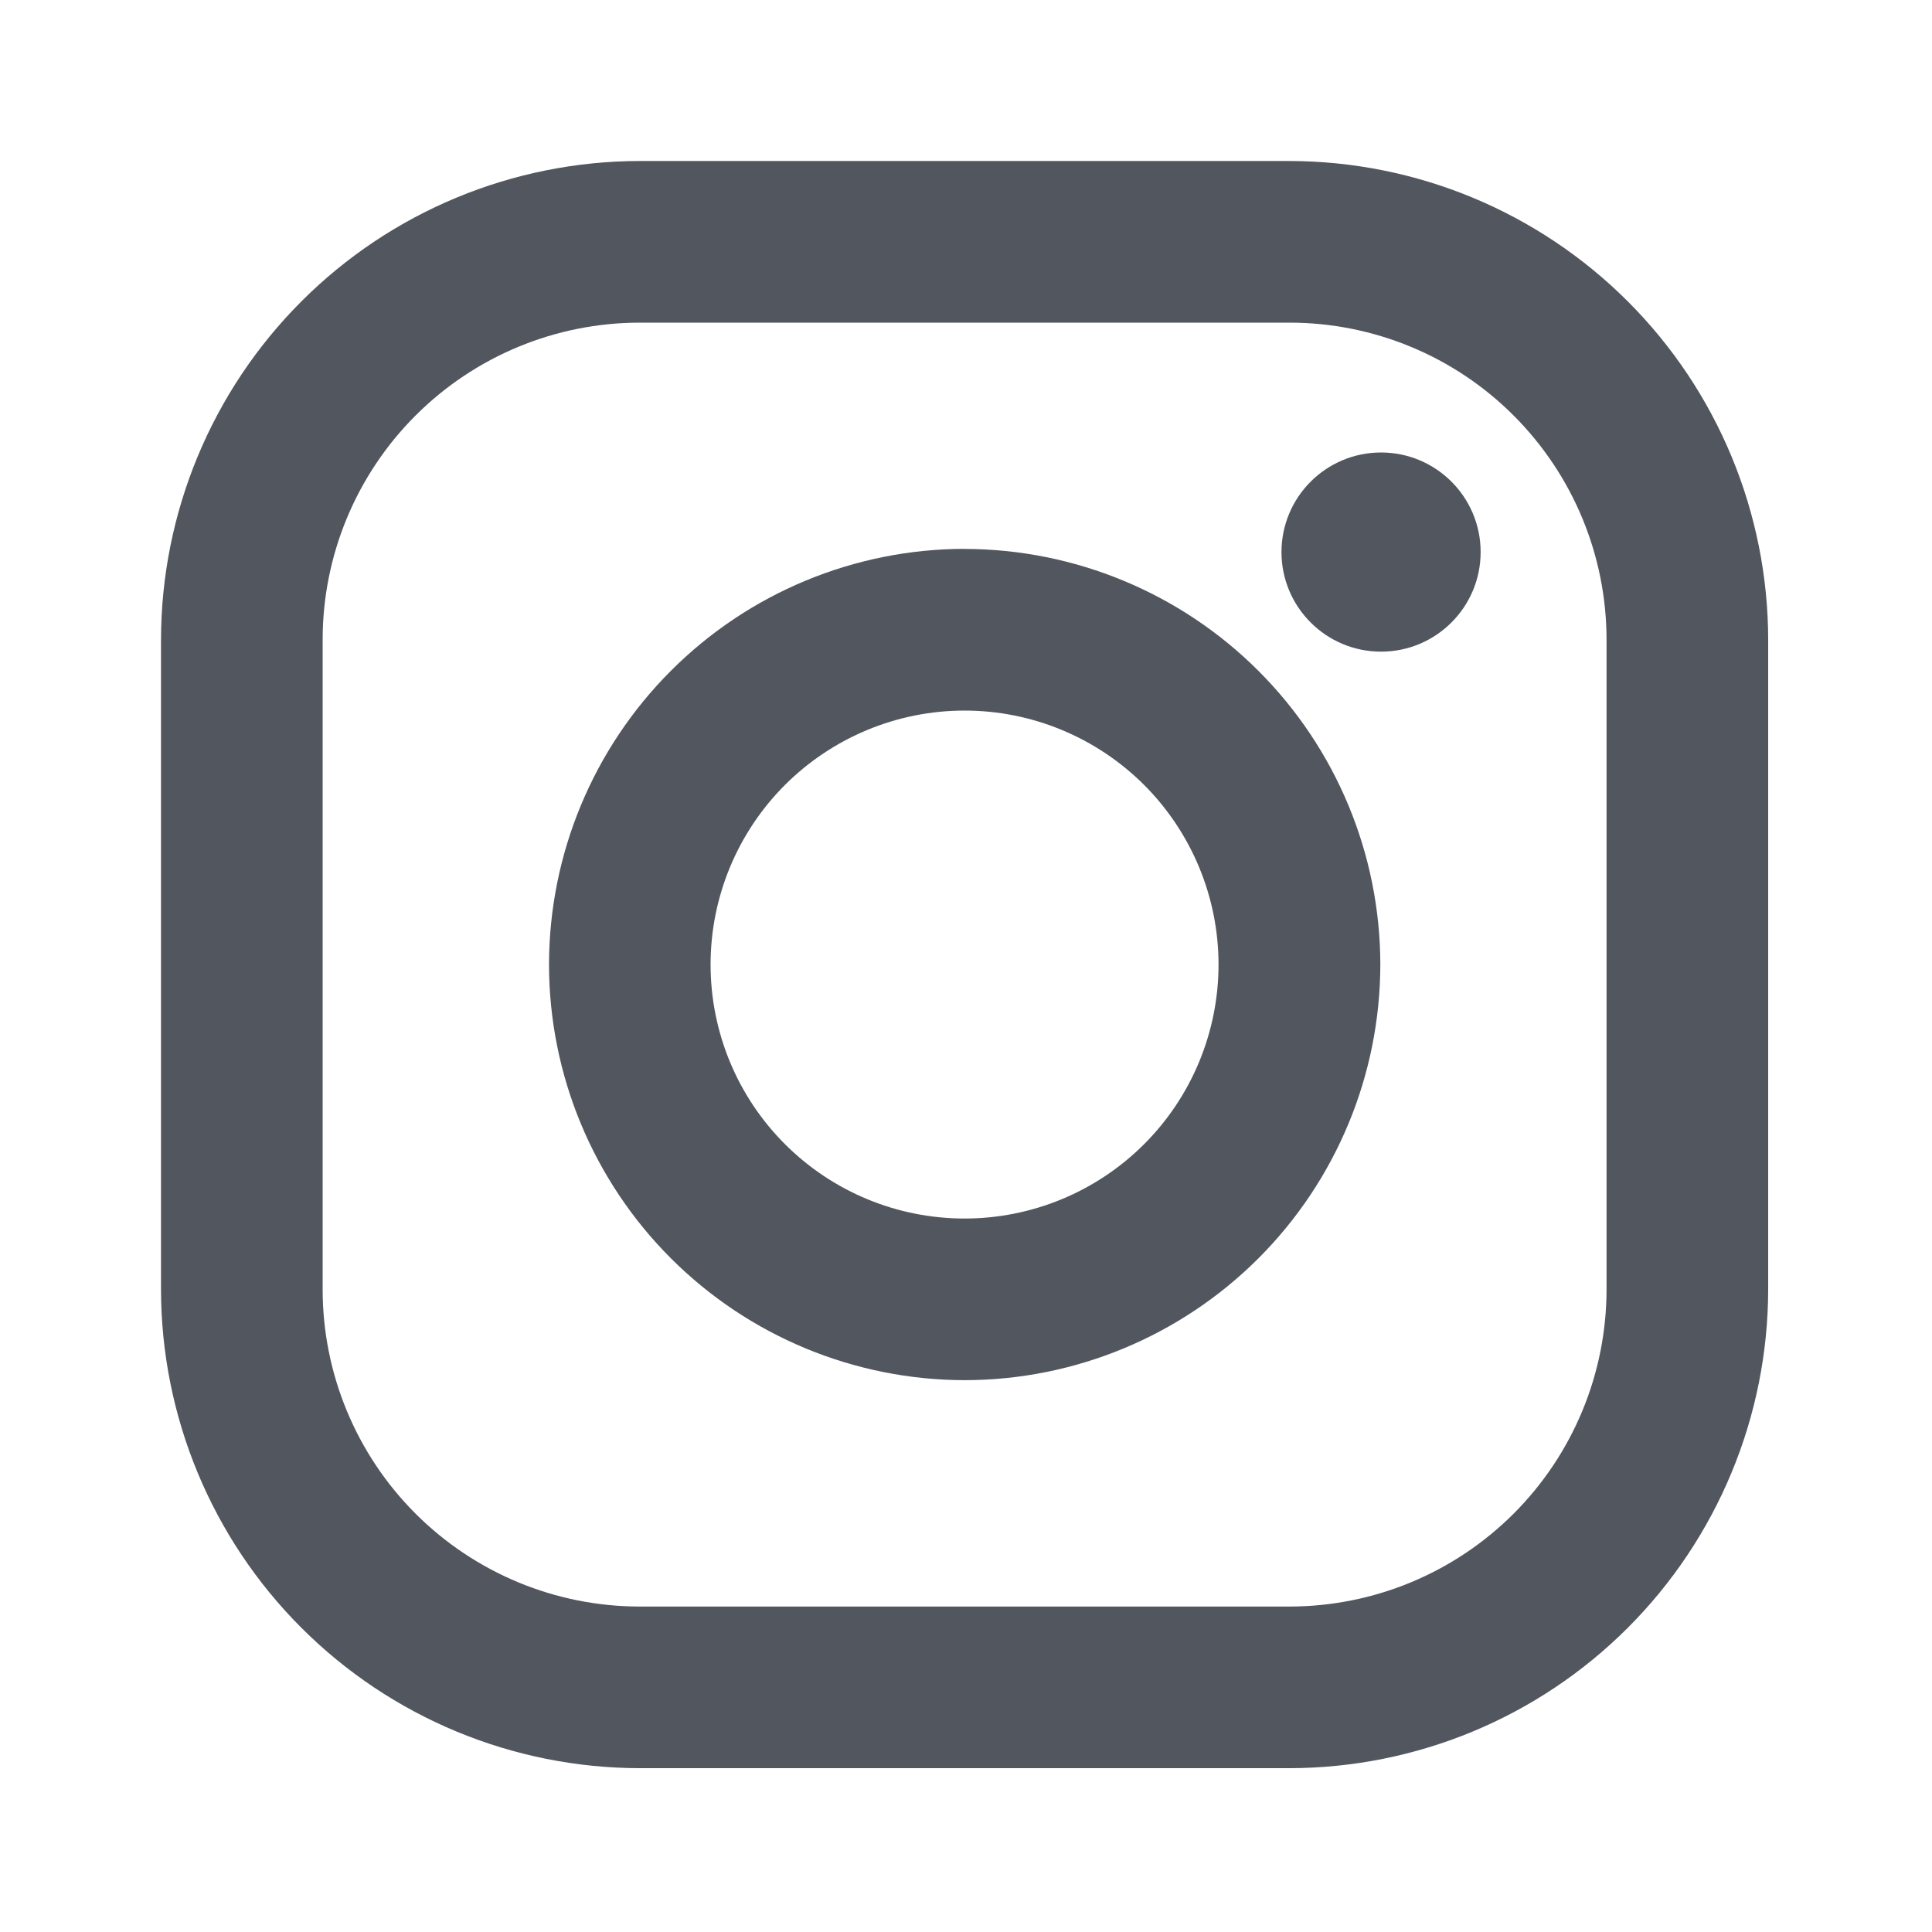
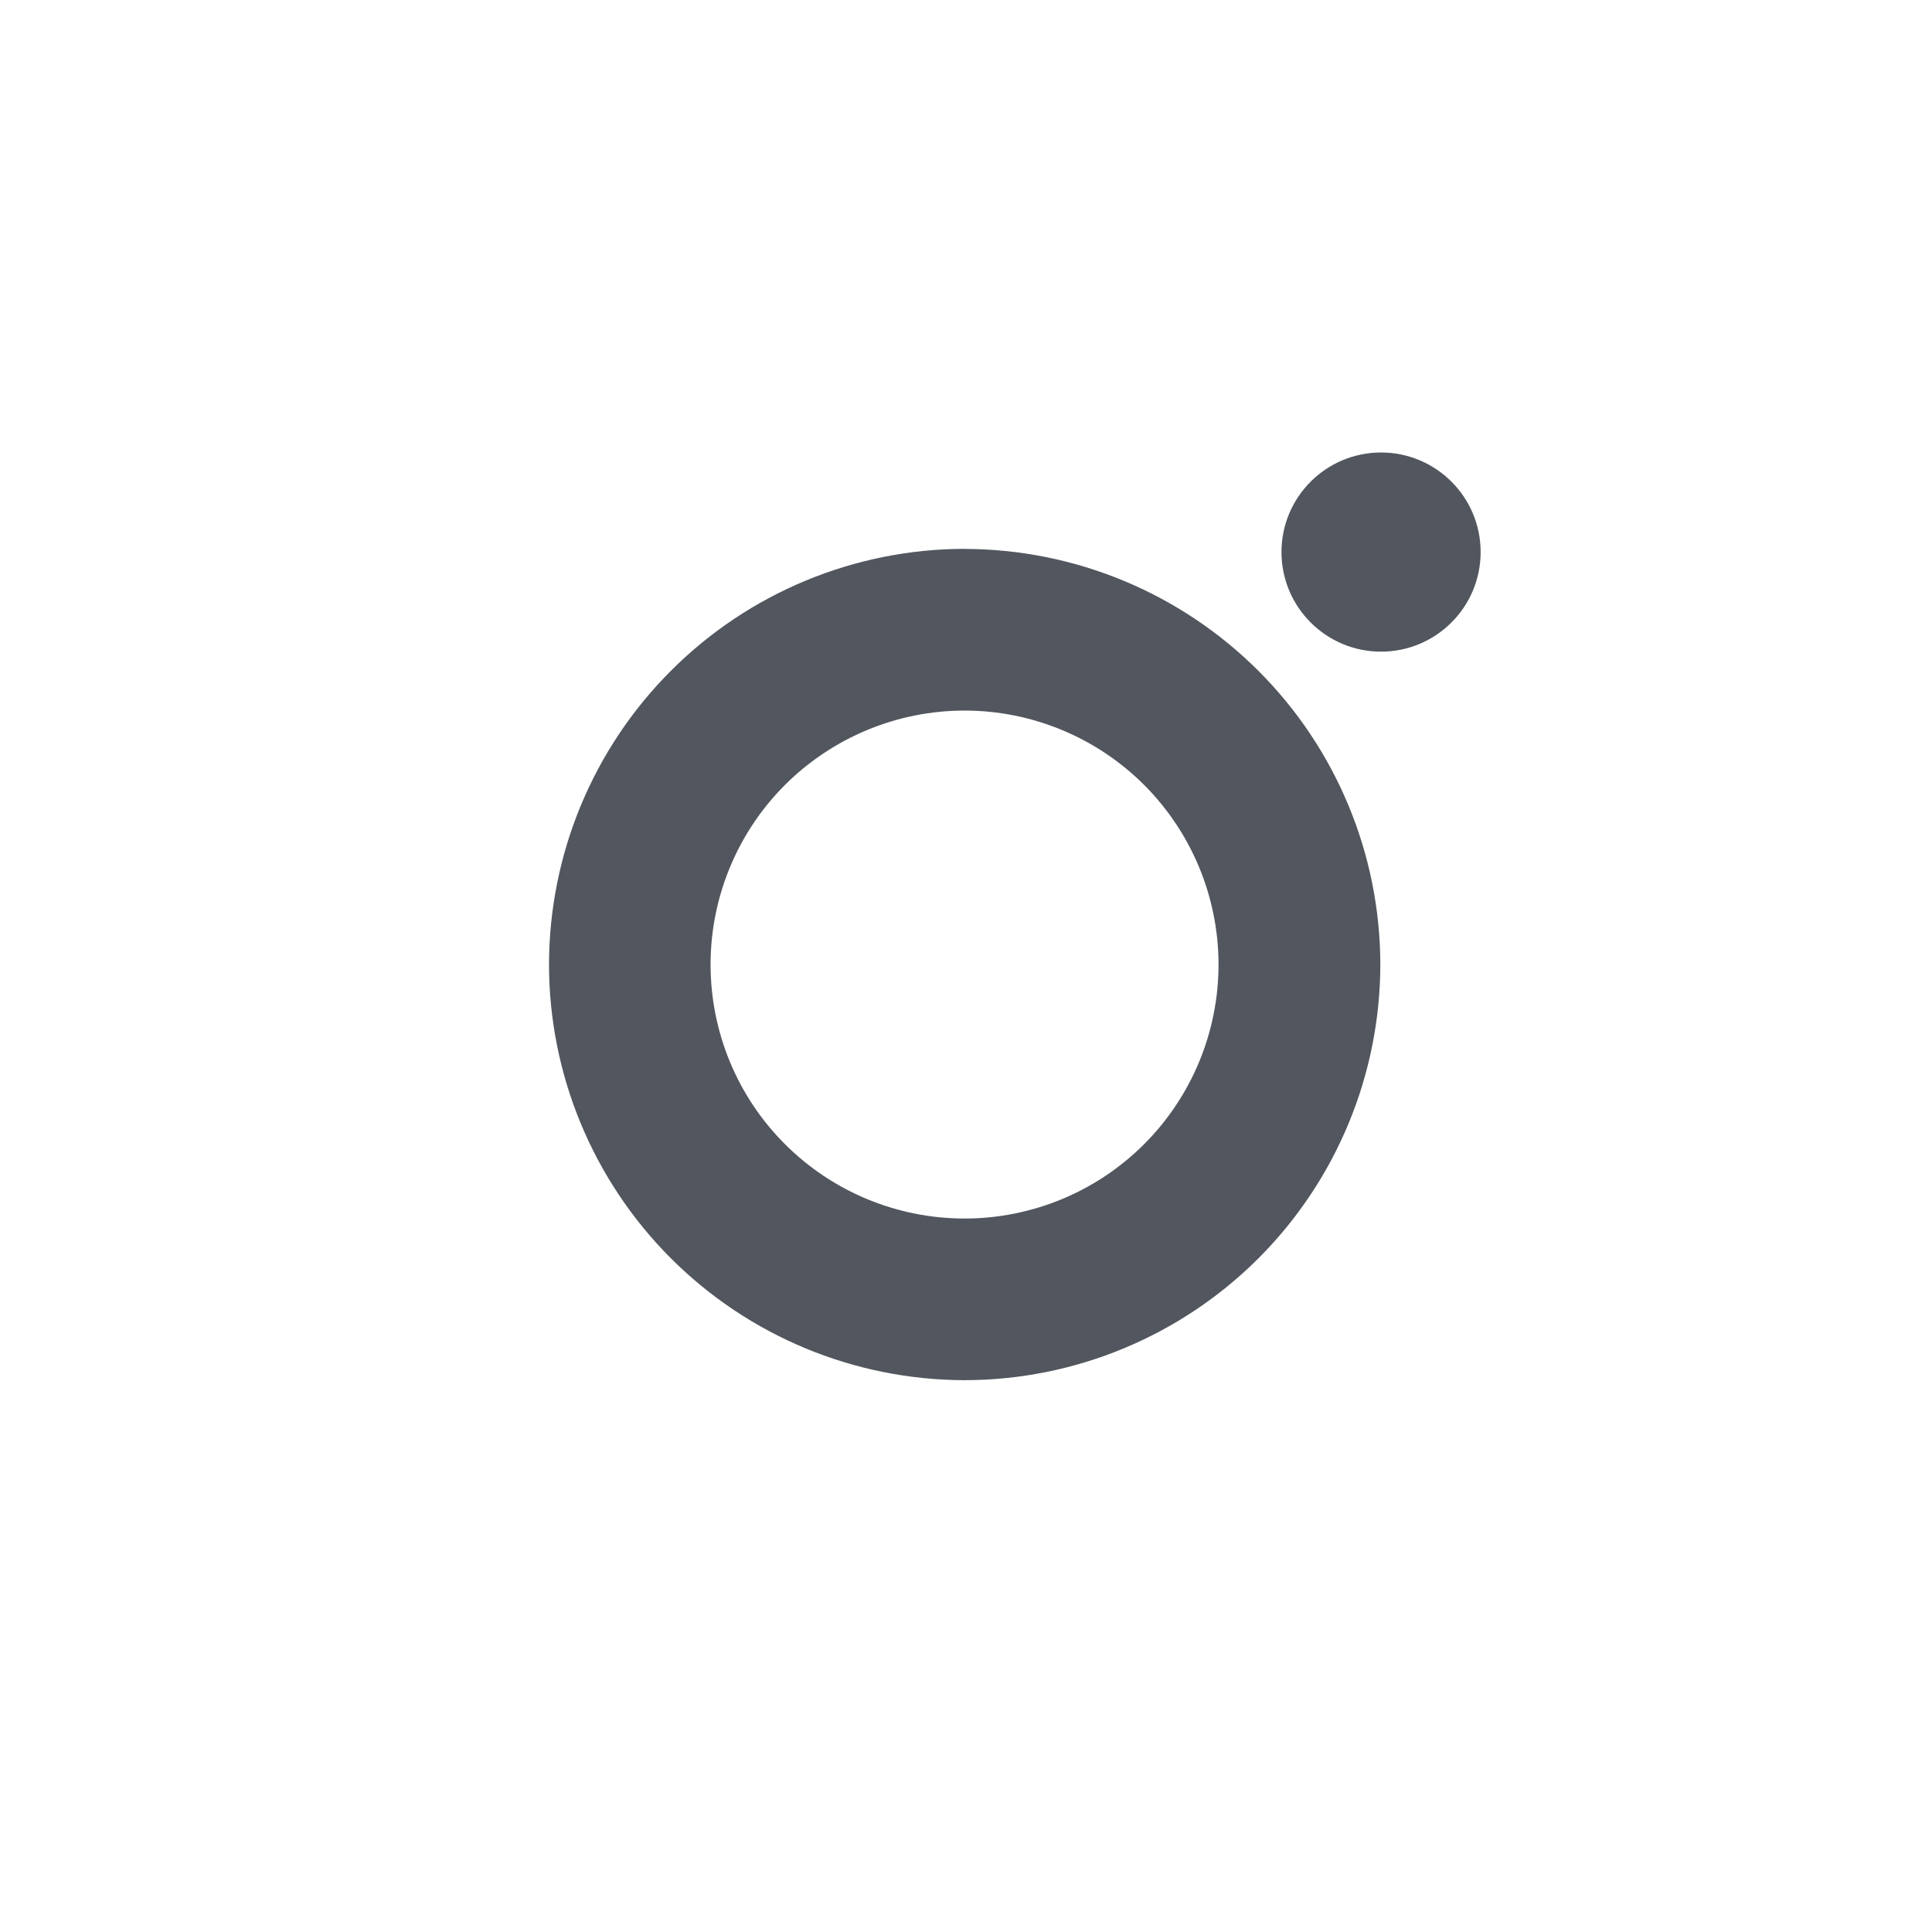
<svg xmlns="http://www.w3.org/2000/svg" width="24" height="24" viewBox="0 0 24 24" fill="none">
  <g id="icon / jam-icons / outline &amp; logos / instagram">
-     <path id="Vector" d="M16.017 2H7.947C6.37 2.002 4.858 2.629 3.744 3.744C2.629 4.859 2.002 6.371 2 7.948L2 16.018C2.002 17.595 2.629 19.107 3.744 20.221C4.859 21.336 6.371 21.963 7.948 21.965H16.018C17.595 21.963 19.107 21.336 20.221 20.221C21.336 19.106 21.963 17.594 21.965 16.017V7.947C21.963 6.37 21.336 4.858 20.221 3.744C19.106 2.629 17.594 2.002 16.017 2V2ZM19.957 16.017C19.957 16.534 19.855 17.047 19.657 17.525C19.459 18.003 19.169 18.437 18.803 18.803C18.437 19.169 18.003 19.459 17.525 19.657C17.047 19.855 16.534 19.957 16.017 19.957H7.947C6.902 19.957 5.9 19.541 5.162 18.803C4.423 18.064 4.008 17.062 4.008 16.017V7.947C4.008 6.902 4.423 5.9 5.162 5.162C5.901 4.423 6.903 4.008 7.948 4.008H16.018C17.063 4.008 18.065 4.423 18.803 5.162C19.542 5.901 19.957 6.903 19.957 7.948V16.018V16.017Z" fill="#52565E" />
    <path id="Vector_2" d="M11.982 6.818C10.613 6.82 9.301 7.365 8.334 8.333C7.366 9.301 6.822 10.613 6.82 11.981C6.821 13.35 7.366 14.663 8.334 15.631C9.302 16.599 10.614 17.143 11.983 17.145C13.352 17.144 14.665 16.599 15.633 15.631C16.601 14.663 17.145 13.351 17.147 11.981C17.145 10.612 16.6 9.3 15.632 8.333C14.663 7.365 13.351 6.821 11.982 6.819V6.818ZM11.982 15.137C11.145 15.137 10.343 14.805 9.751 14.213C9.159 13.622 8.827 12.819 8.827 11.982C8.827 11.146 9.159 10.343 9.751 9.751C10.343 9.16 11.145 8.827 11.982 8.827C12.819 8.827 13.621 9.16 14.213 9.751C14.804 10.343 15.137 11.146 15.137 11.982C15.137 12.819 14.804 13.622 14.213 14.213C13.621 14.805 12.819 15.137 11.982 15.137Z" fill="#52565E" />
    <path id="Vector_3" d="M17.156 8.095C17.839 8.095 18.393 7.541 18.393 6.858C18.393 6.175 17.839 5.621 17.156 5.621C16.473 5.621 15.919 6.175 15.919 6.858C15.919 7.541 16.473 8.095 17.156 8.095Z" fill="#52565E" />
  </g>
</svg>